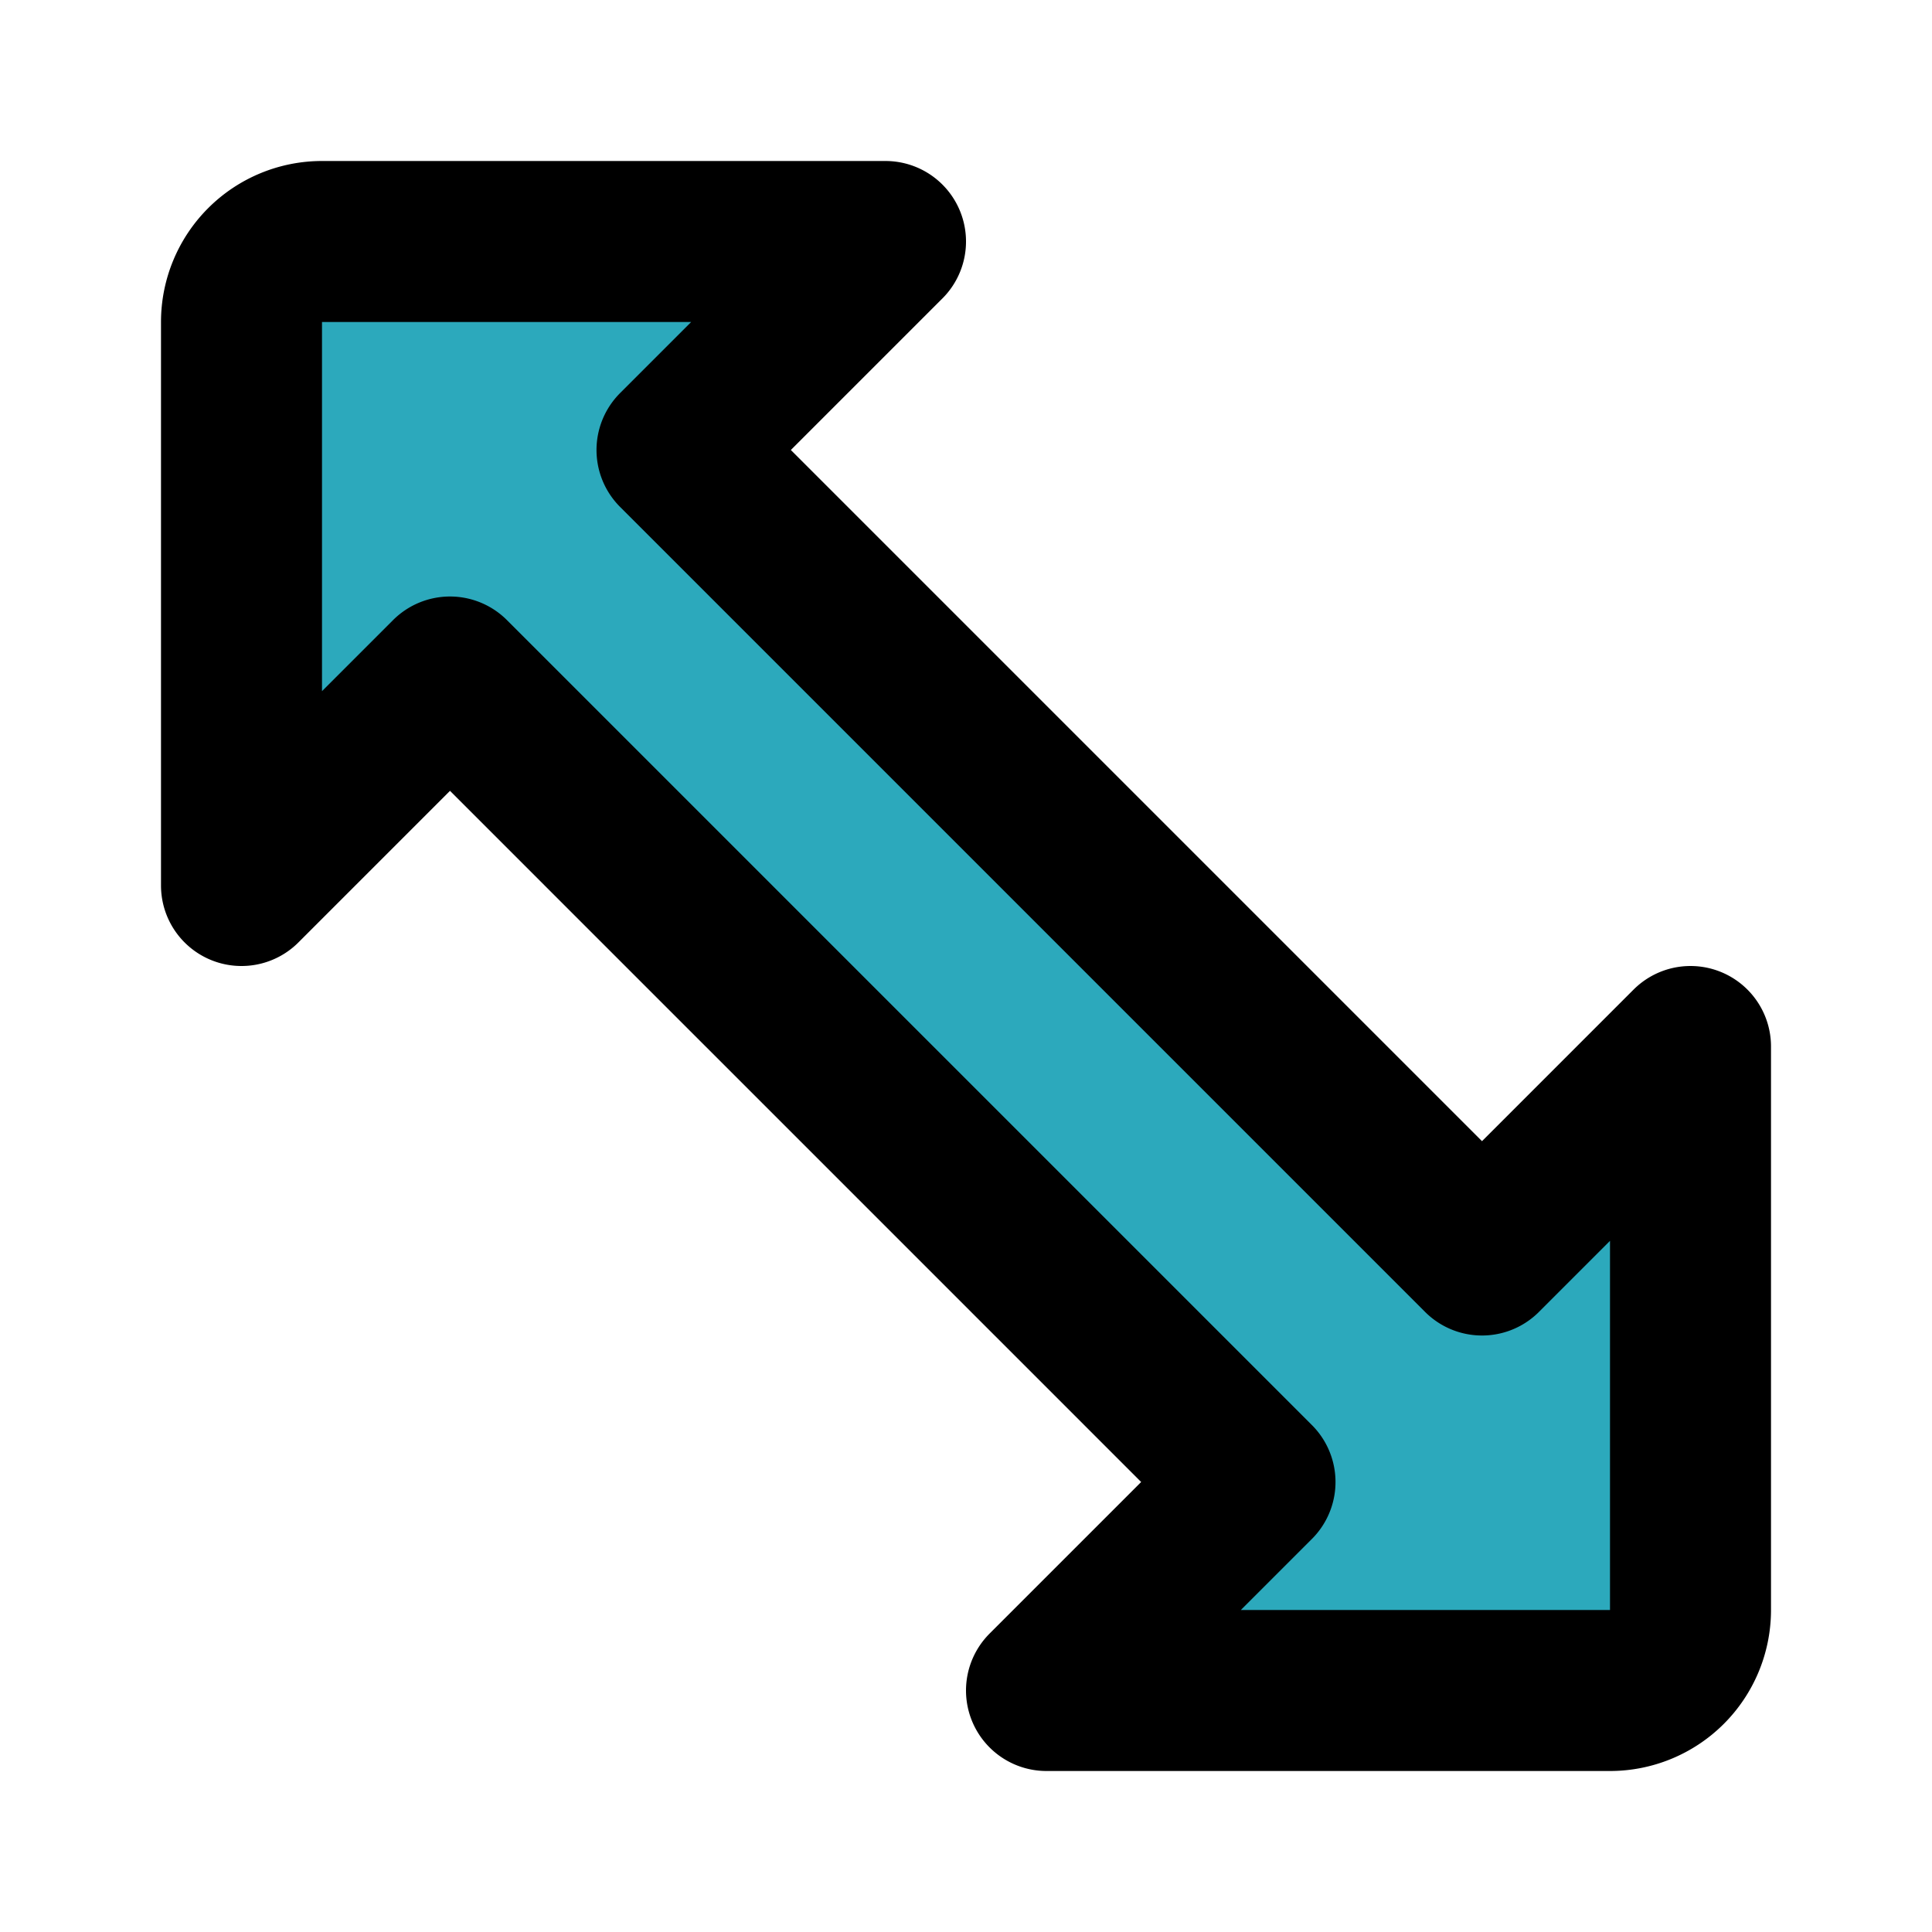
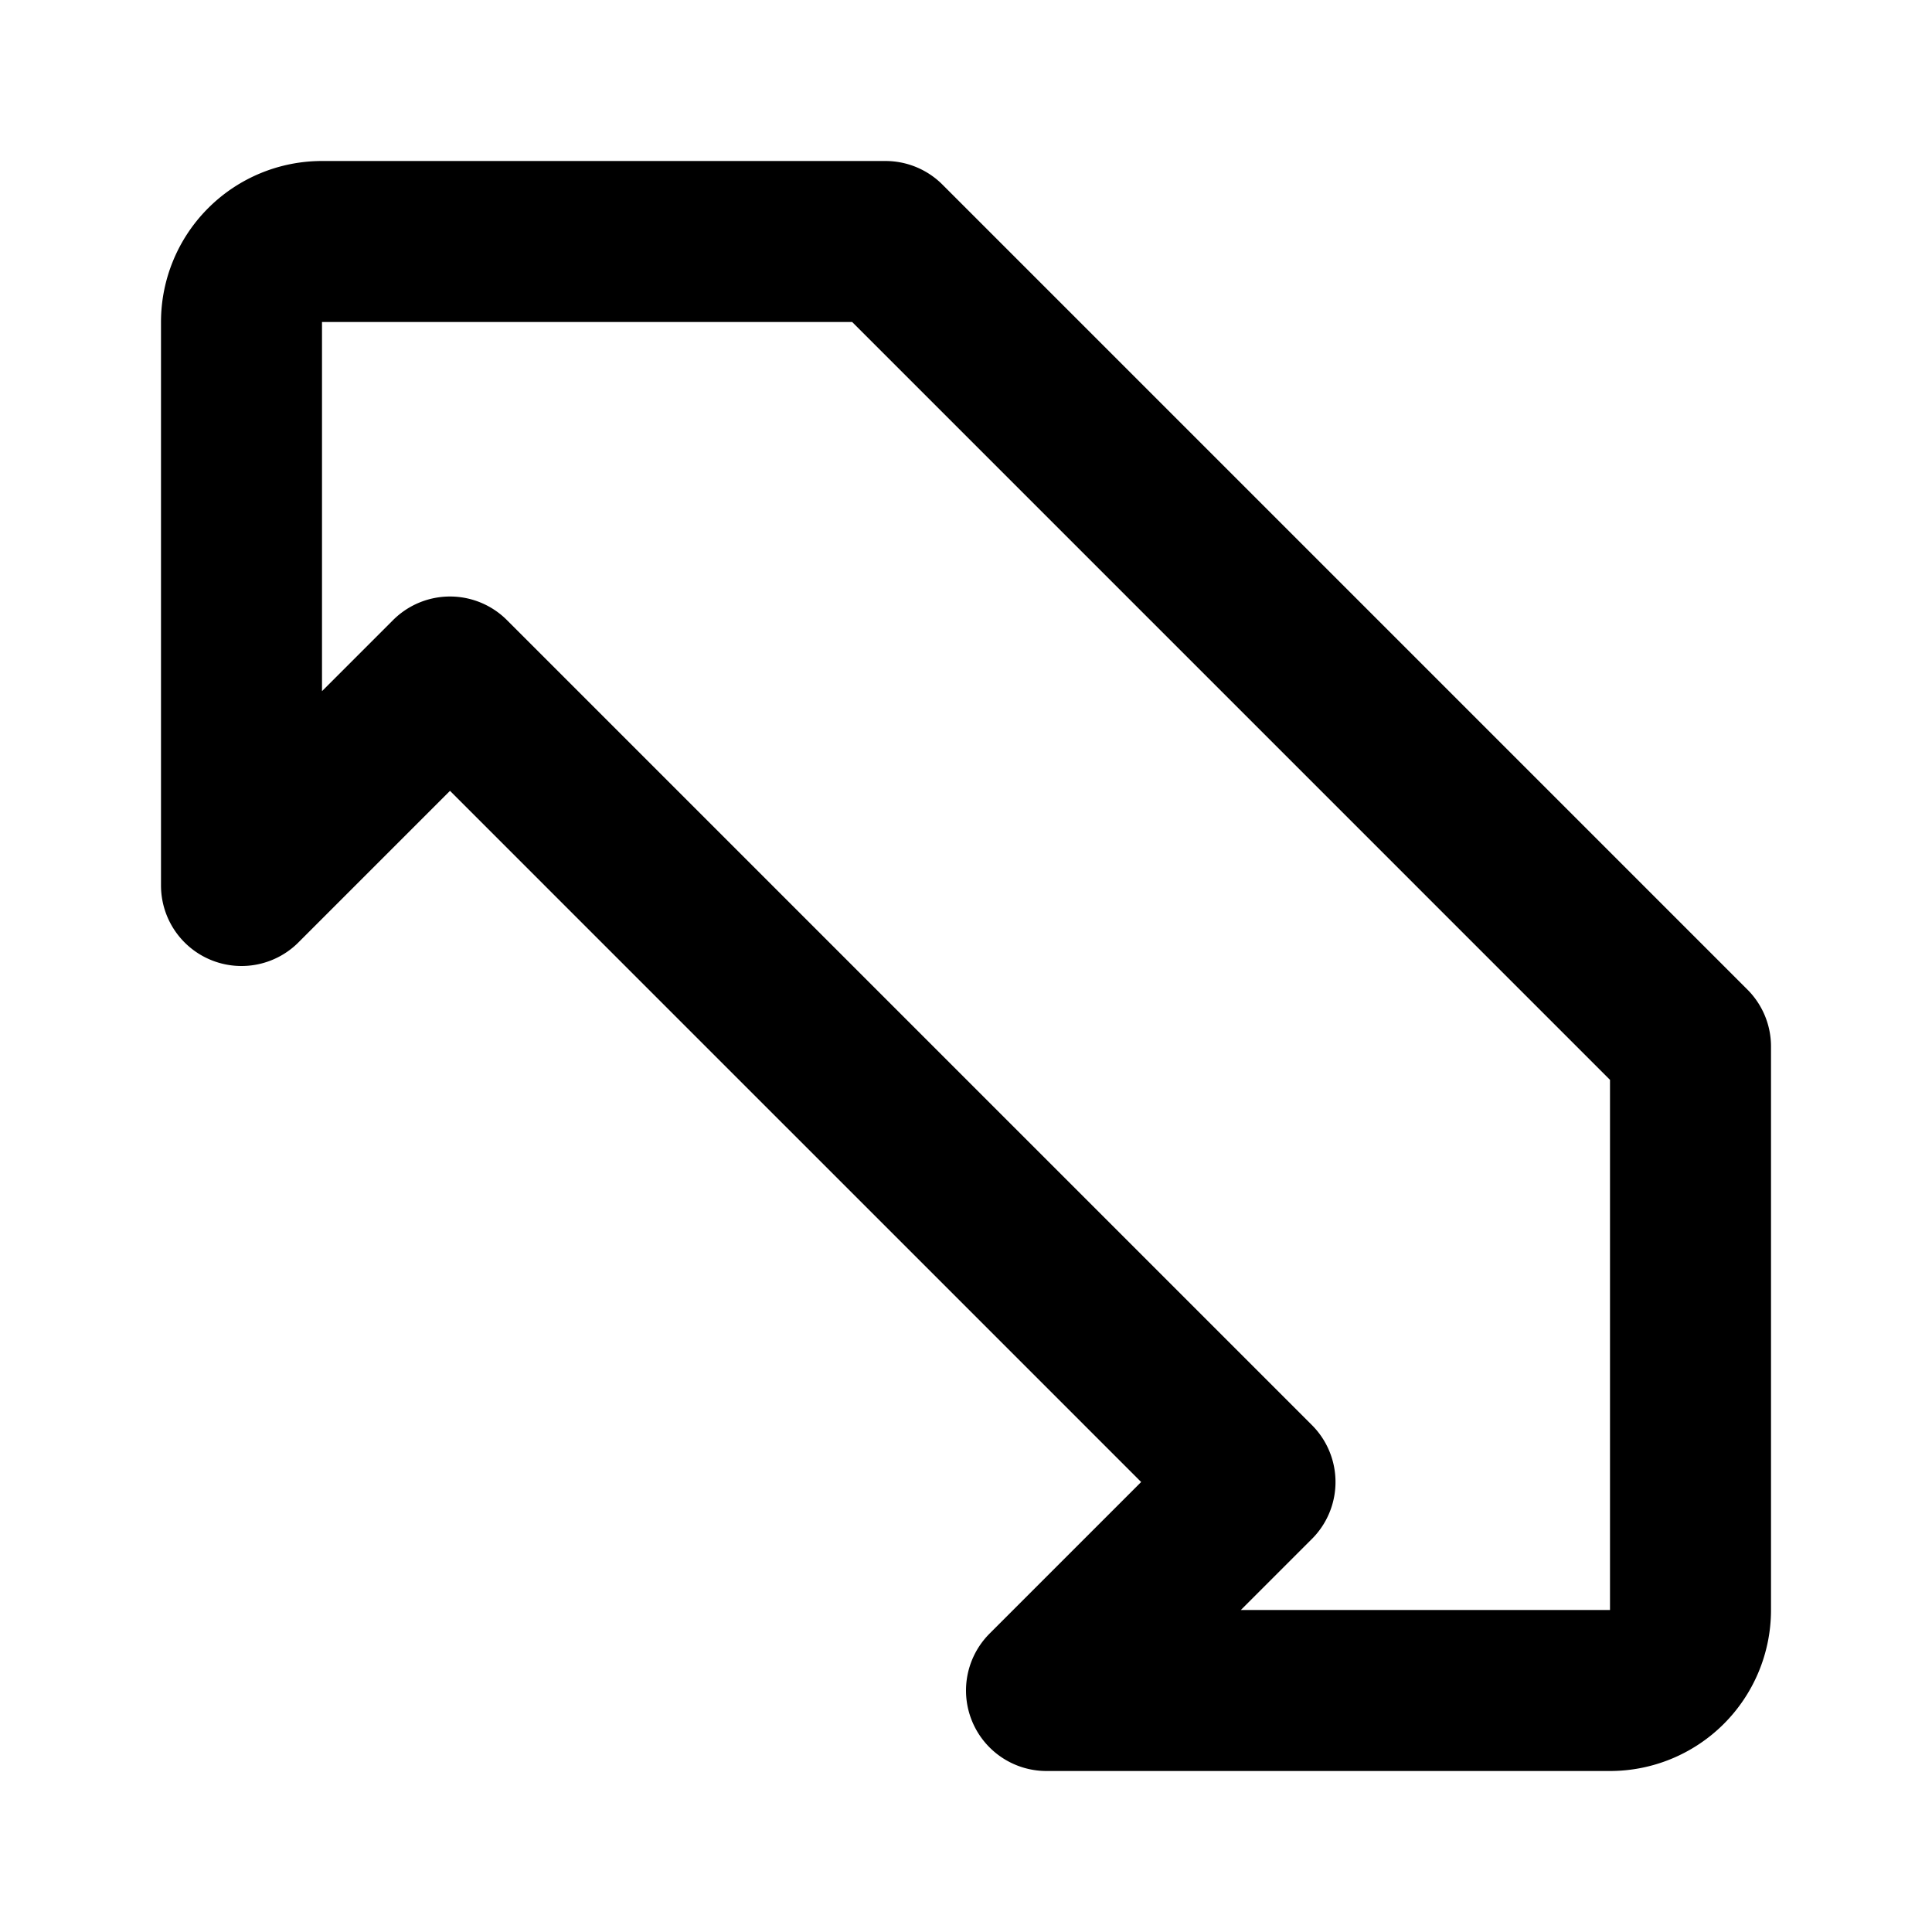
<svg xmlns="http://www.w3.org/2000/svg" fill="#000000" width="800px" height="800px" viewBox="0 0 24 24" id="up-left-down-right-sign" data-name="Flat Line" class="icon flat-line">
-   <path id="secondary" d="M21,13v7a1,1,0,0,1-1,1H13l2.59-2.59-10-10L3,11V4A1,1,0,0,1,4,3h7L8.41,5.59l10,10Z" style="fill: rgb(44, 169, 188); stroke-width: 2;" />
-   <path id="primary" d="M21,13v7a1,1,0,0,1-1,1H13l2.59-2.59-10-10L3,11V4A1,1,0,0,1,4,3h7L8.41,5.59l10,10Z" style="fill: none; stroke: rgb(0, 0, 0); stroke-linecap: round; stroke-linejoin: round; stroke-width: 2;" />
+   <path id="primary" d="M21,13v7a1,1,0,0,1-1,1H13l2.59-2.59-10-10L3,11V4A1,1,0,0,1,4,3h7l10,10Z" style="fill: none; stroke: rgb(0, 0, 0); stroke-linecap: round; stroke-linejoin: round; stroke-width: 2;" />
</svg>